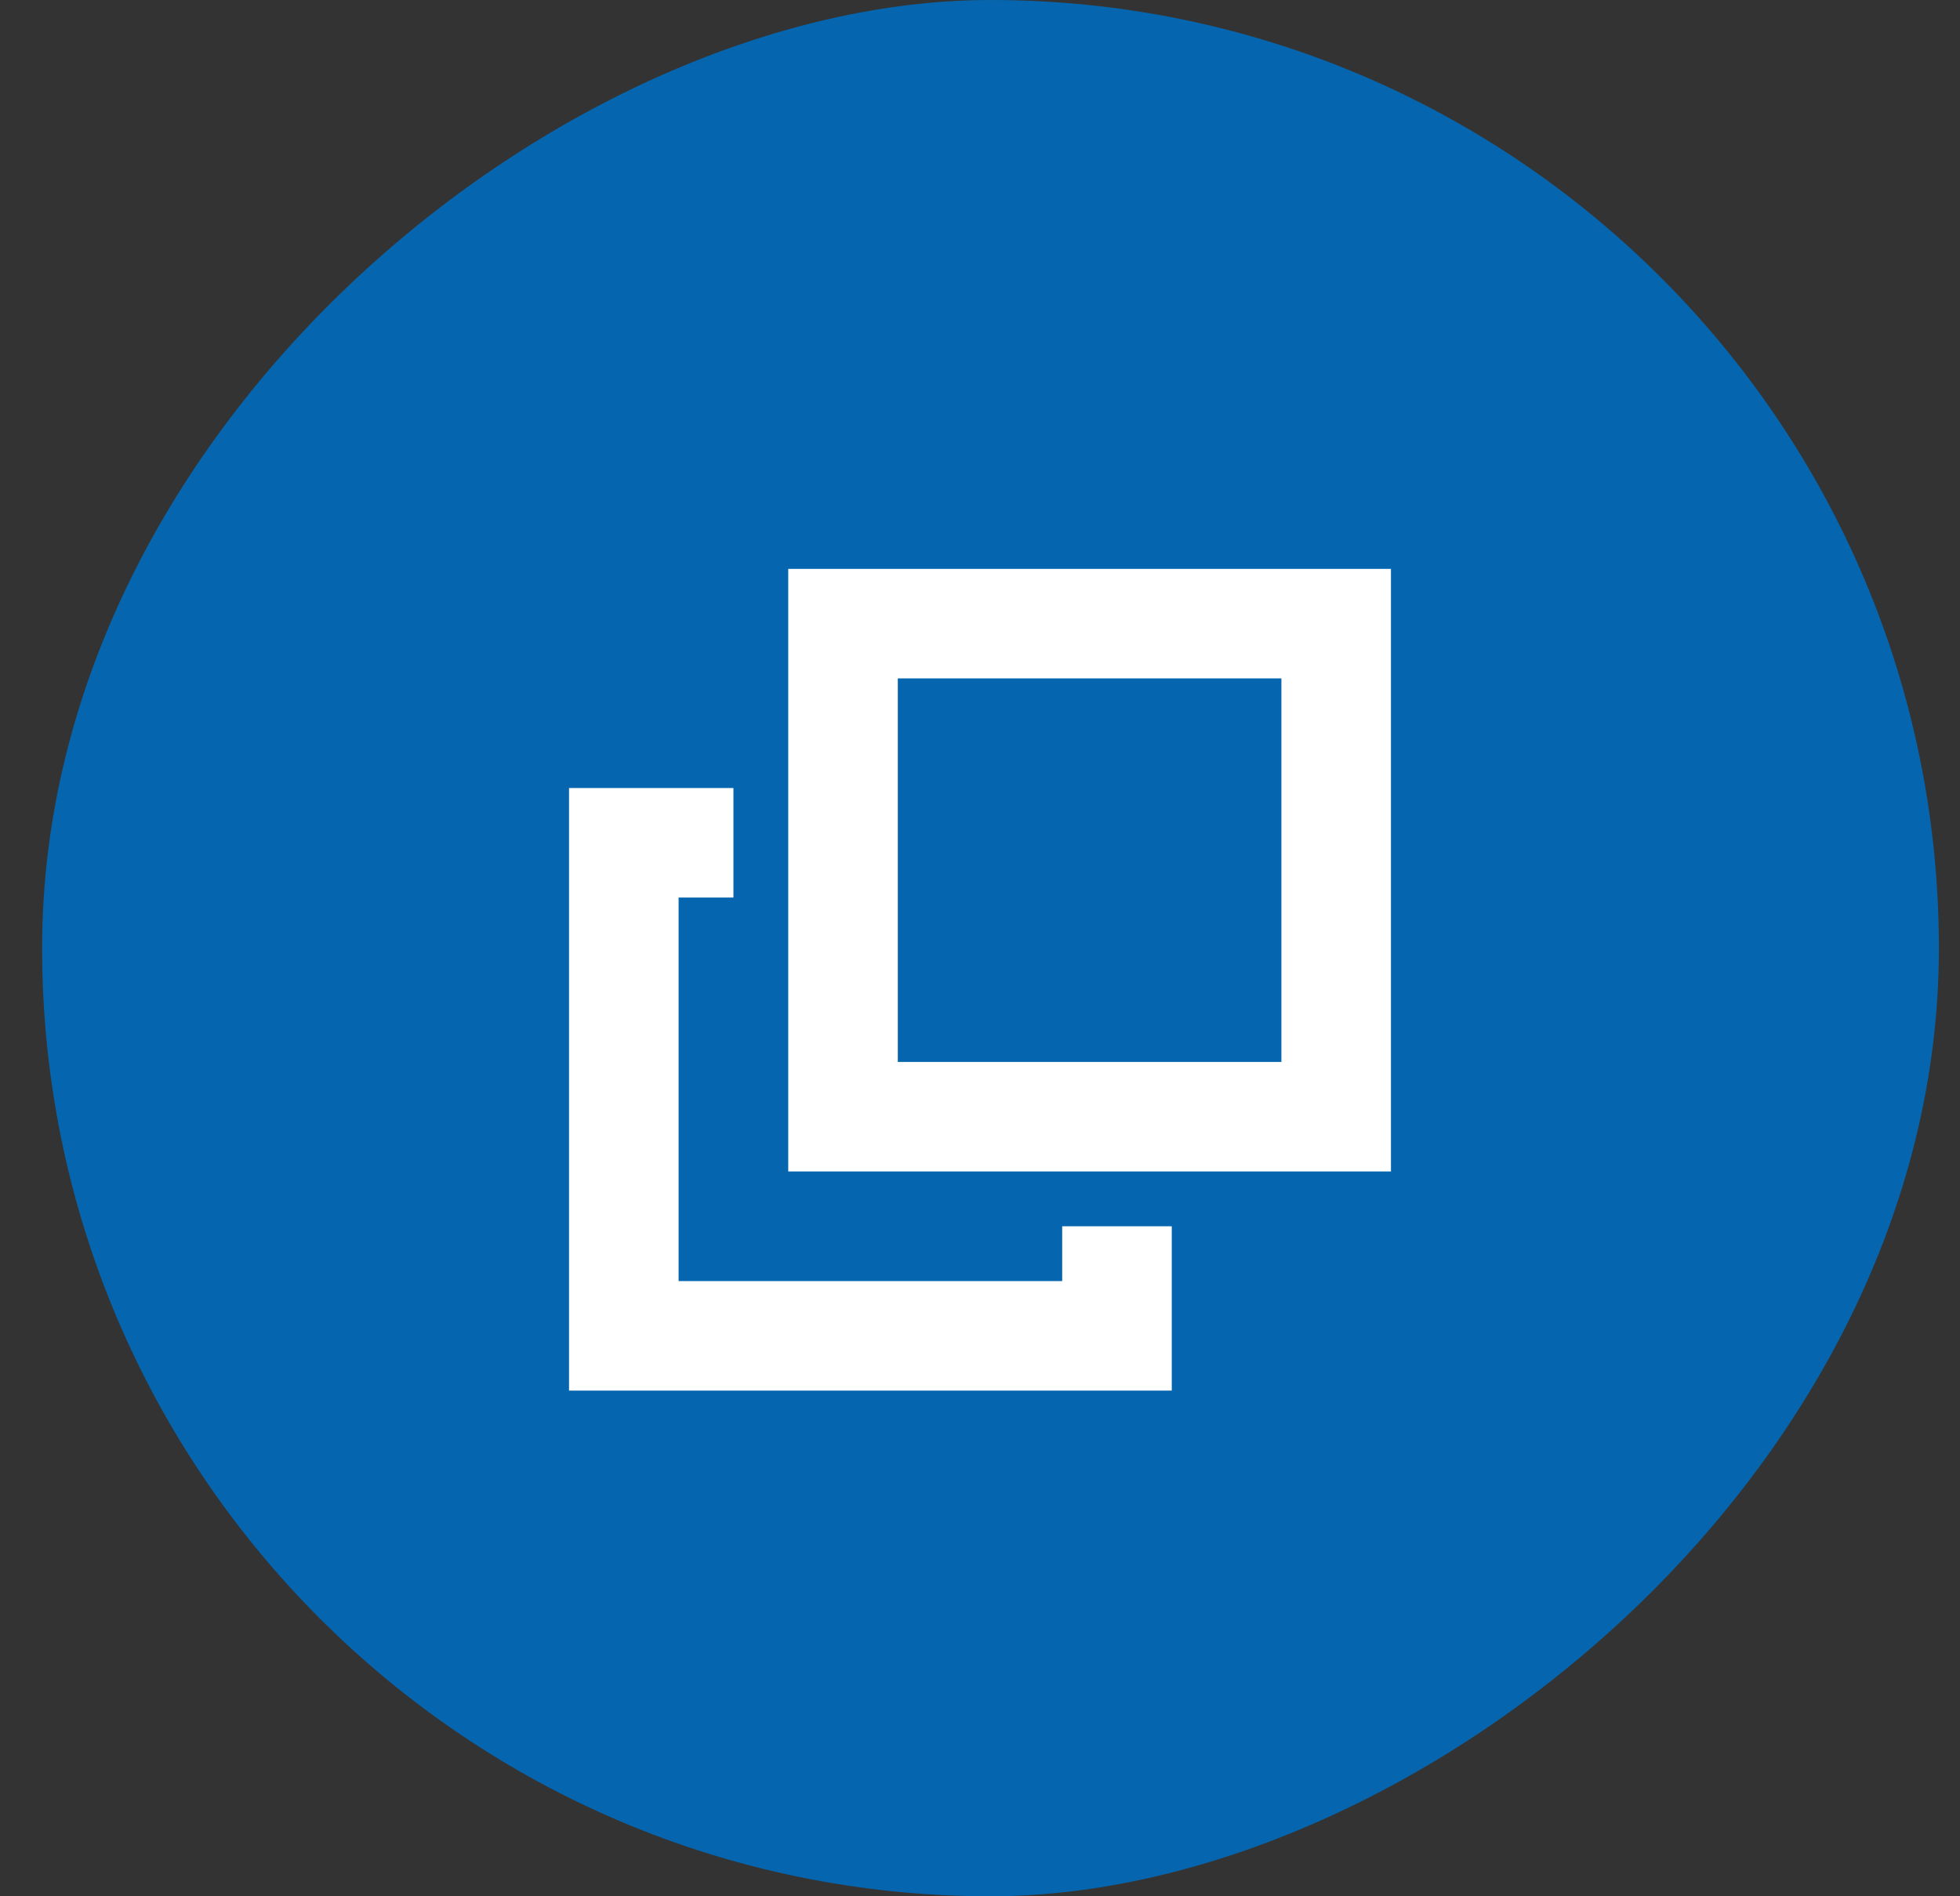
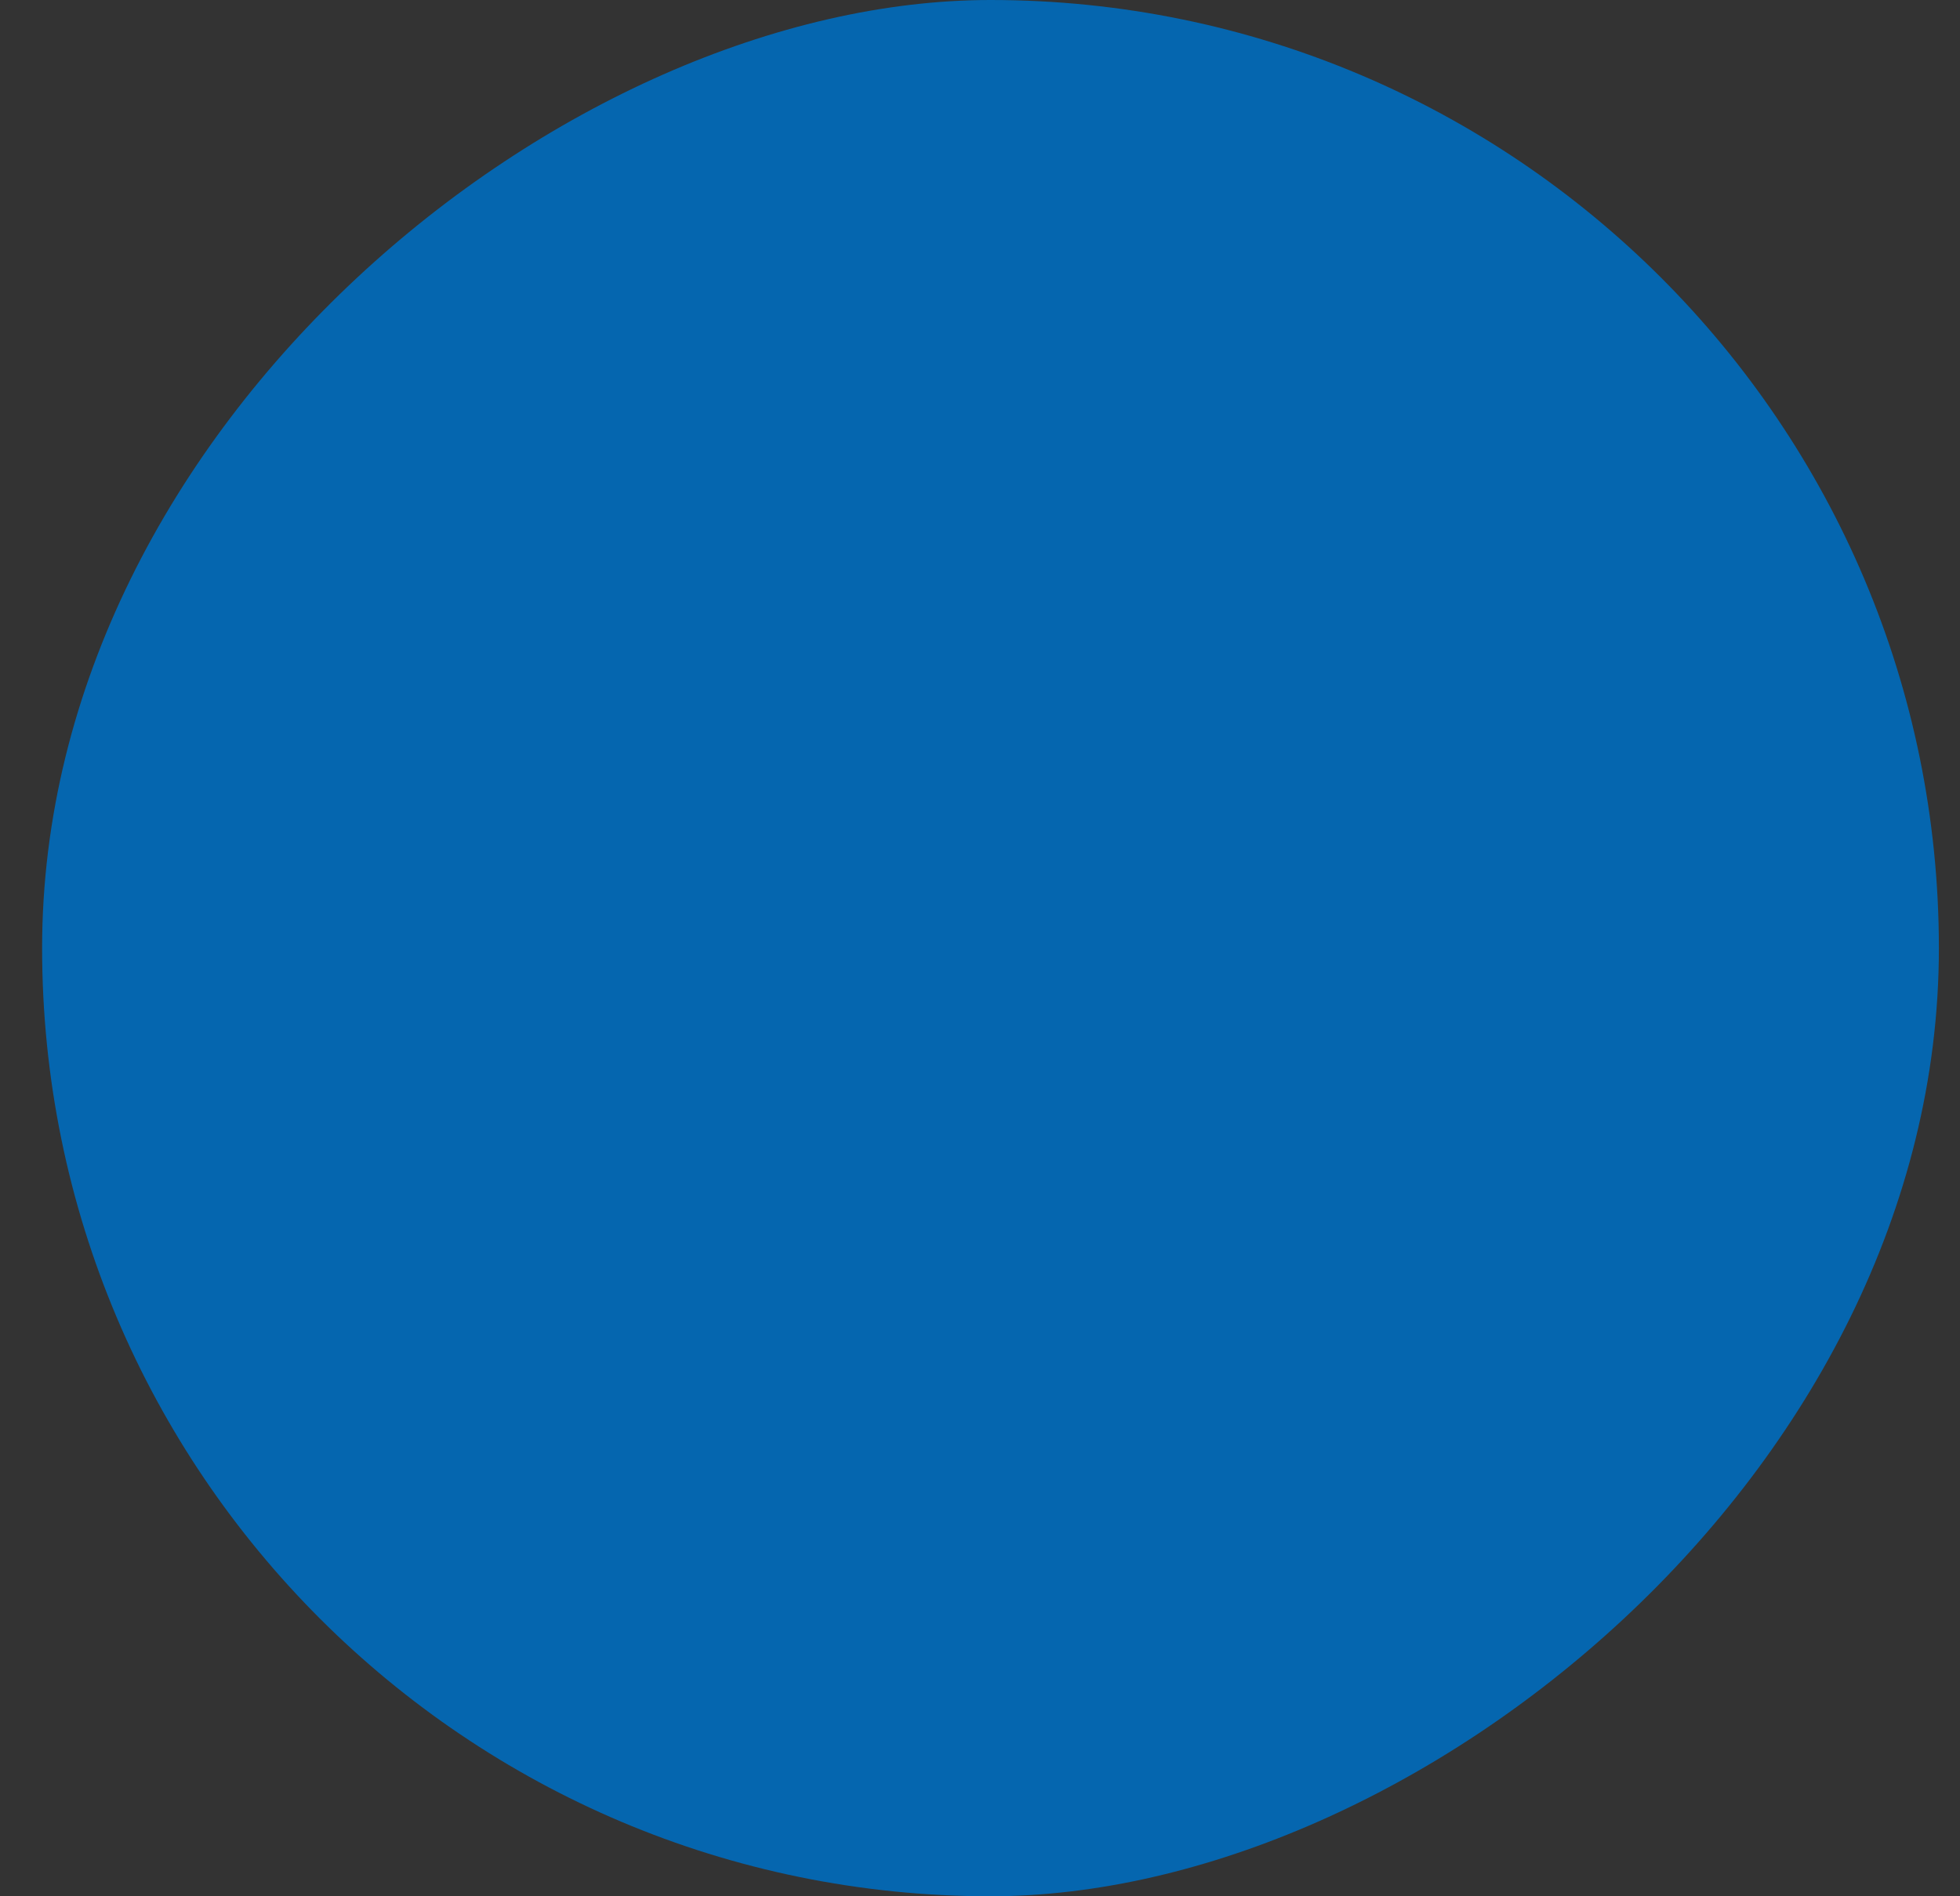
<svg xmlns="http://www.w3.org/2000/svg" width="31" height="30" viewBox="0 0 31 30" fill="none">
  <rect x="0" y="0" width="31" height="30" fill="#333333" stroke="none" />
  <rect x="30.666" width="30" height="30" rx="15" transform="rotate(90 30.666 0)" fill="#0566AF" />
  <g clip-path="url(#clip0_3295_16861)">
    <path d="M16.8 20.267H10.733V14.2H11.6V12.467H9V22H18.533V19.4H16.8V20.267Z" fill="white" />
    <path d="M12.467 9V18.533H22V9H12.467ZM20.267 16.8H14.2V10.733H20.267V16.8Z" fill="white" />
  </g>
  <defs>
    <clipPath id="clip0_3295_16861">
-       <rect width="13" height="13" fill="white" transform="translate(9 9)" />
-     </clipPath>
+       </clipPath>
  </defs>
</svg>